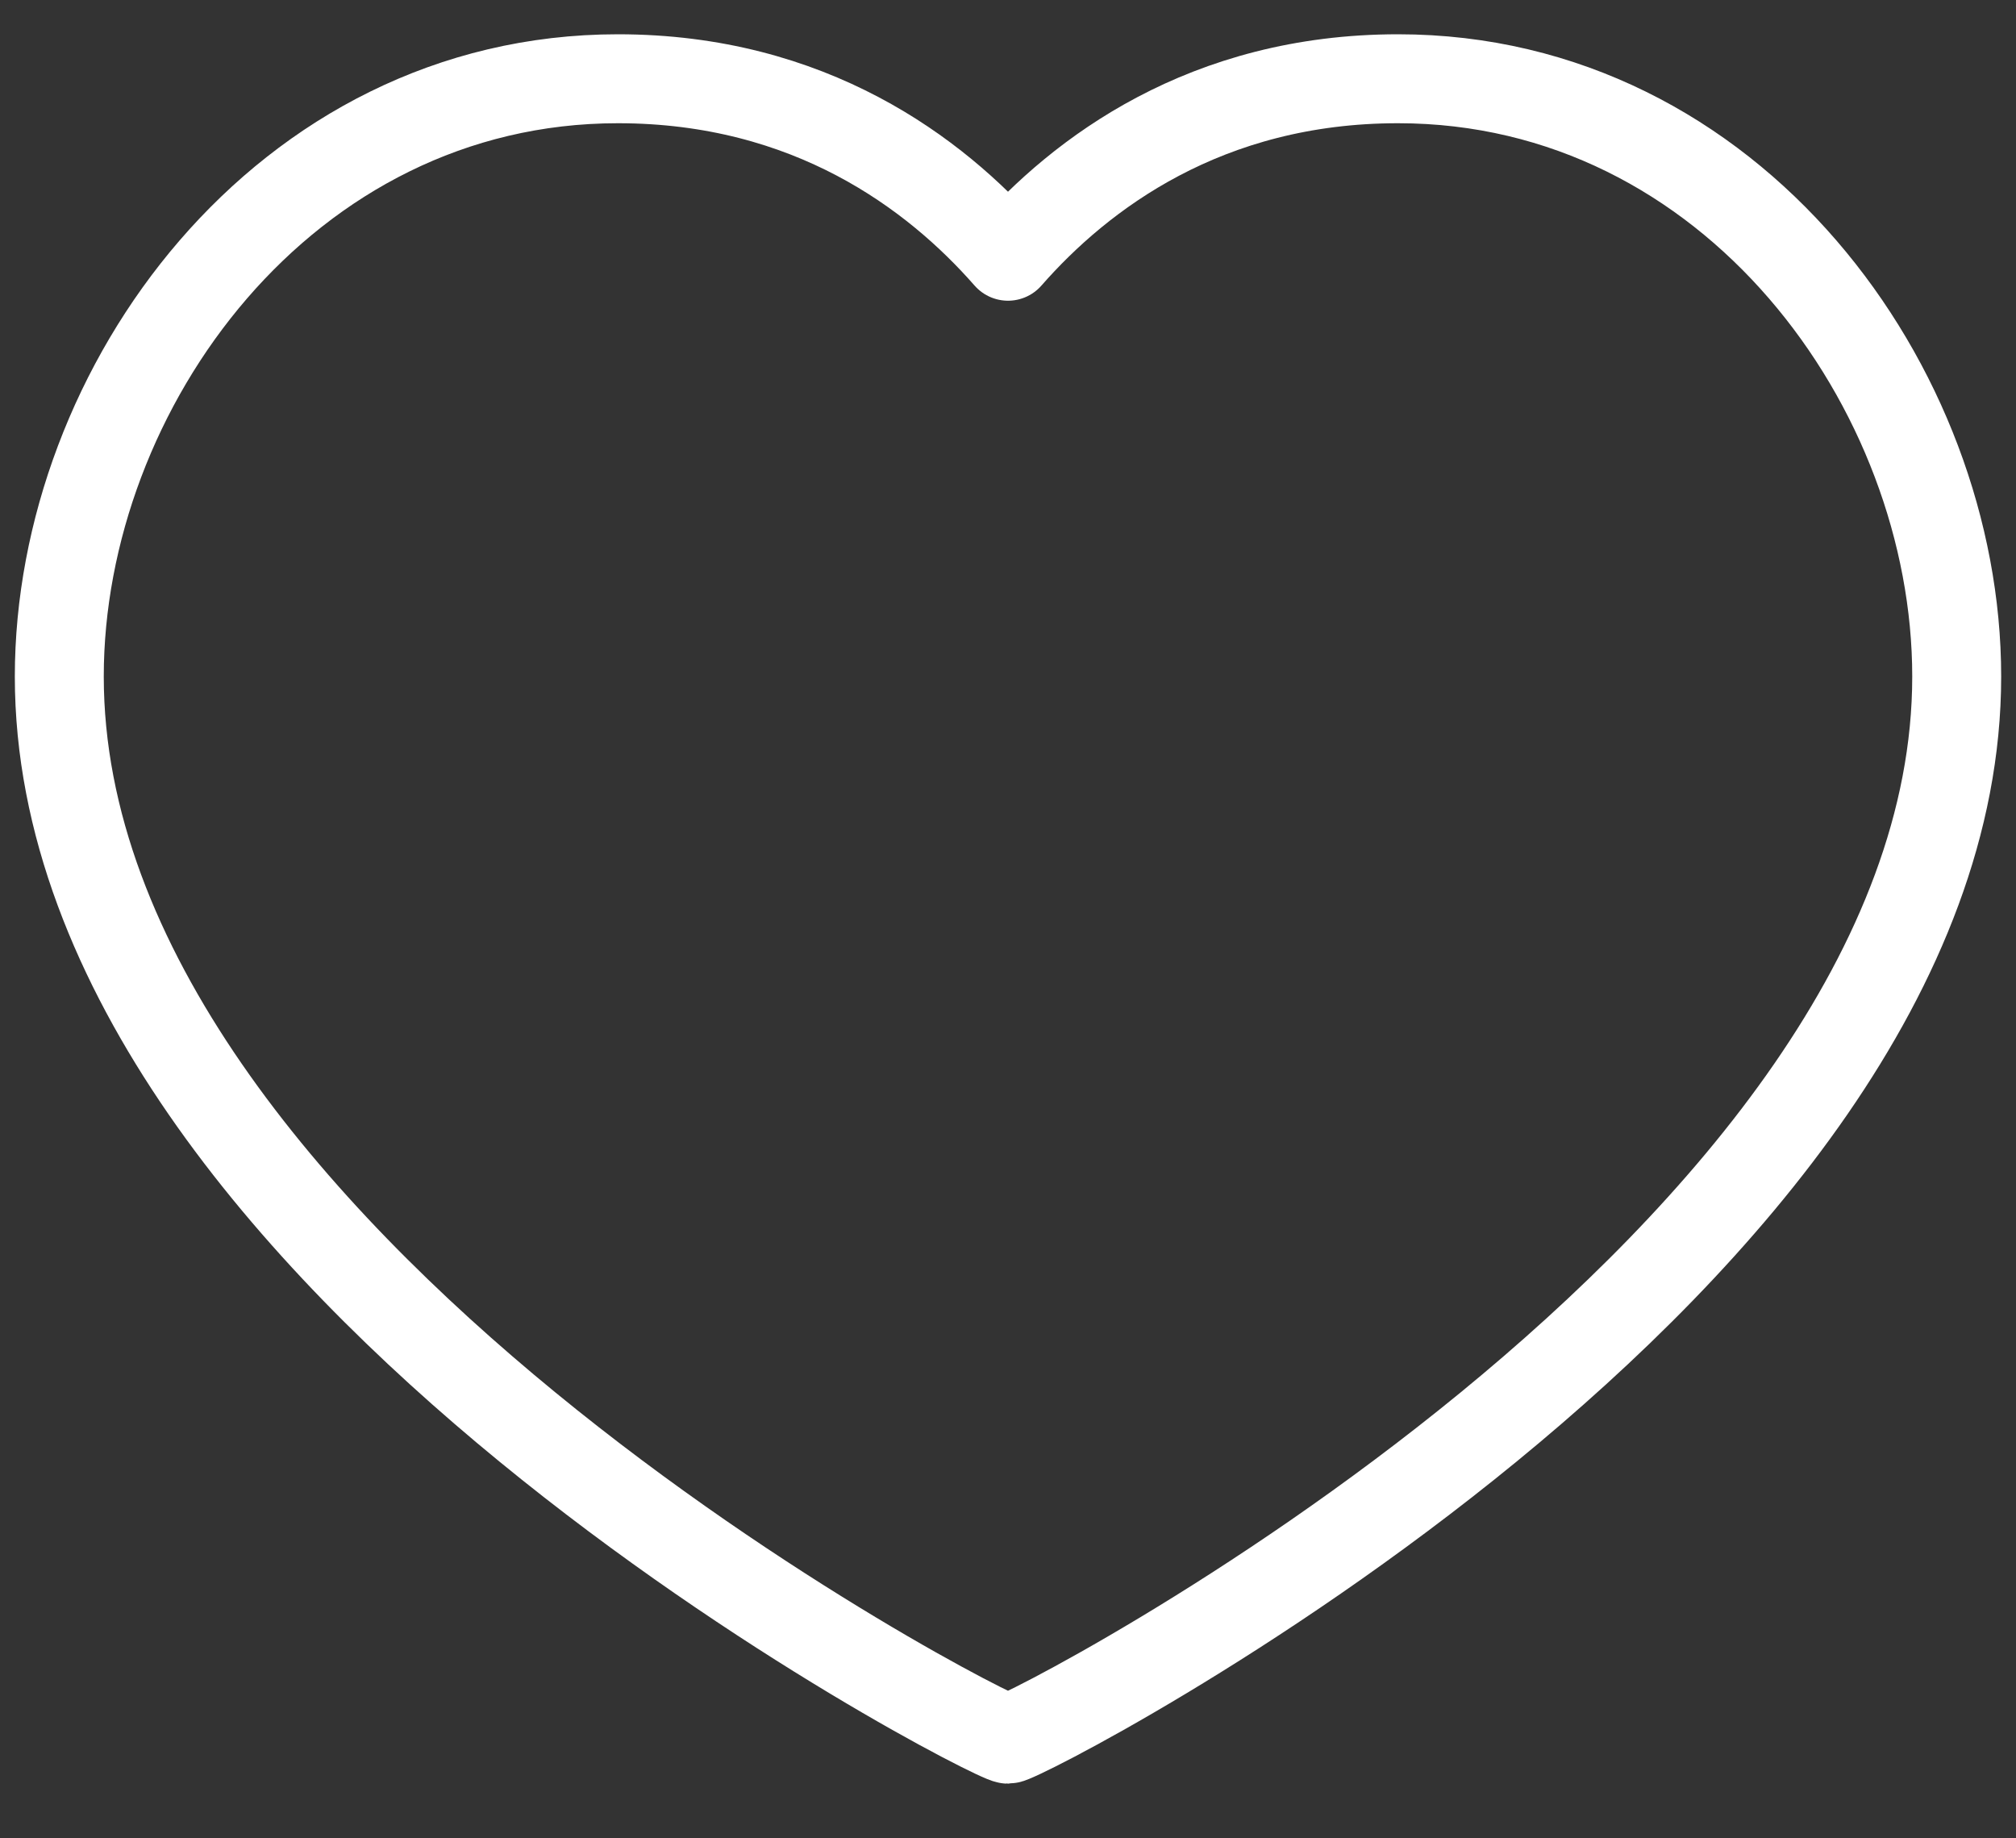
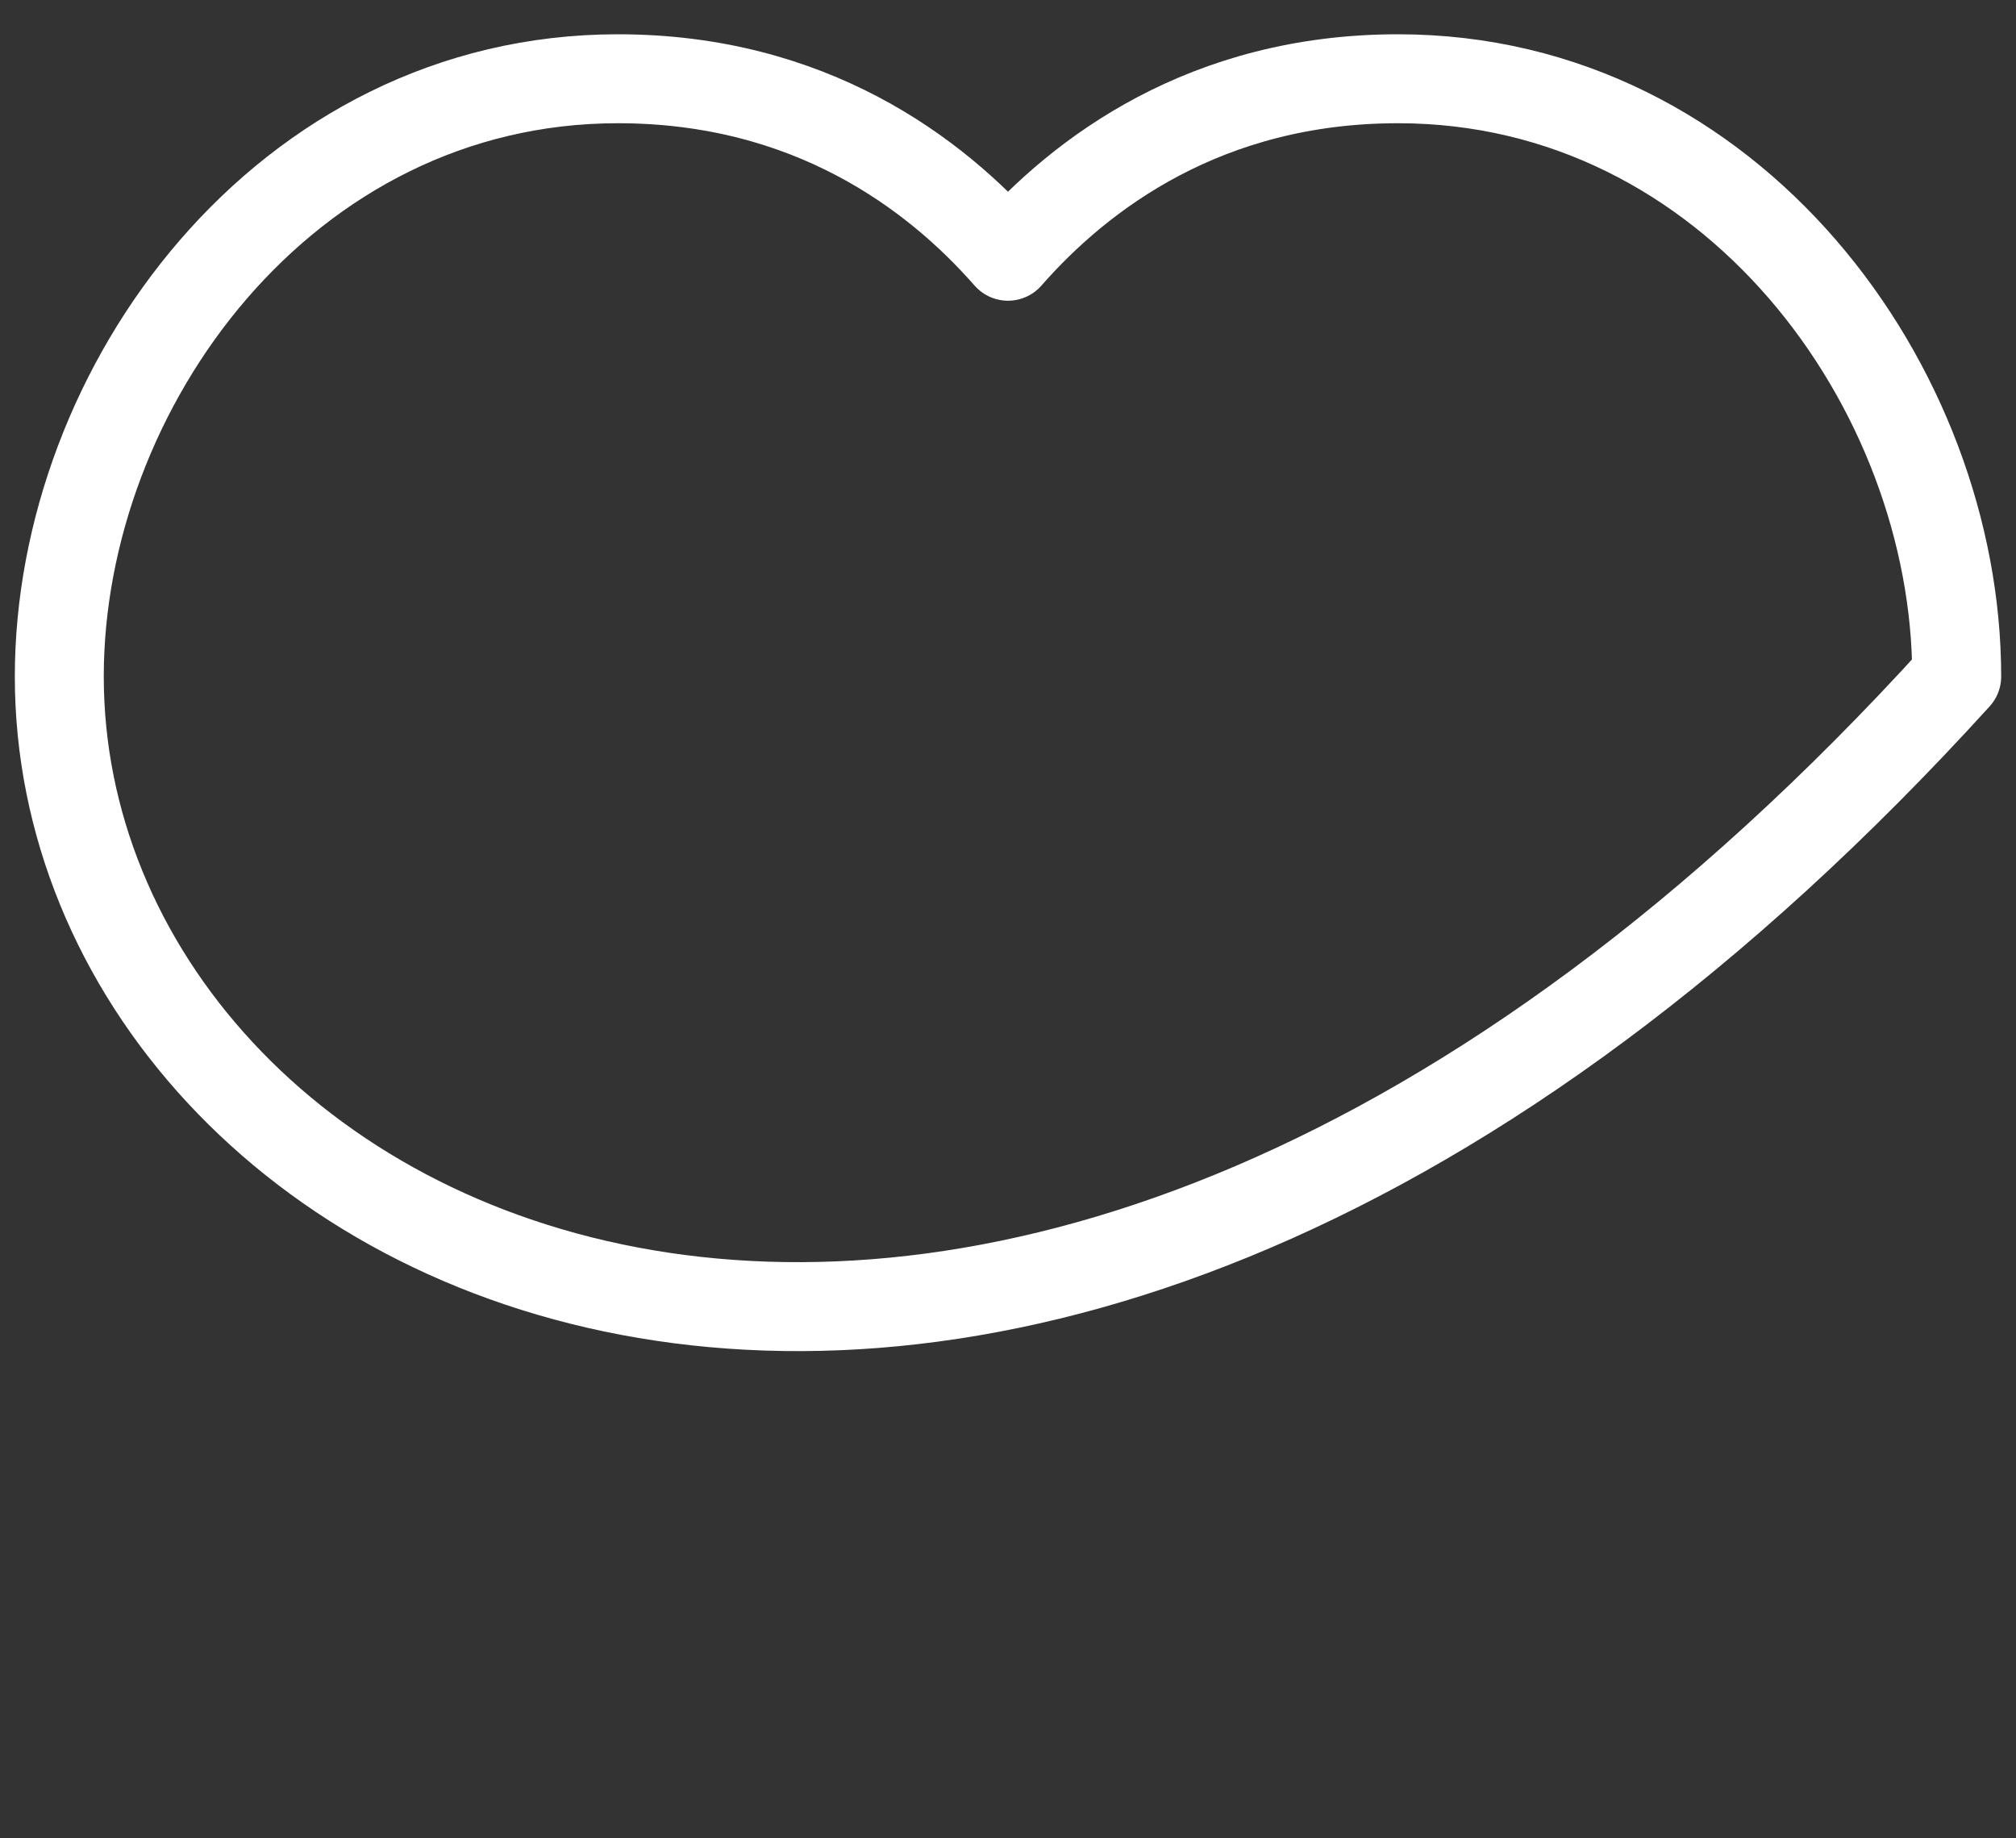
<svg xmlns="http://www.w3.org/2000/svg" width="34" height="31" viewBox="0 0 34 31" fill="none">
  <rect x="0" y="0" width="34" height="31" fill="#333333" stroke="none" />
-   <path d="M23.578 1.328C29.213 1.328 33 6.543 33 11.408C33 21.261 17.284 29.328 17 29.328C16.716 29.328 1 21.261 1 11.408C1 6.543 4.787 1.328 10.422 1.328C13.658 1.328 15.773 2.921 17 4.321C18.227 2.921 20.342 1.328 23.578 1.328Z" stroke="white" stroke-width="1.5" stroke-linecap="round" stroke-linejoin="round" />
+   <path d="M23.578 1.328C29.213 1.328 33 6.543 33 11.408C16.716 29.328 1 21.261 1 11.408C1 6.543 4.787 1.328 10.422 1.328C13.658 1.328 15.773 2.921 17 4.321C18.227 2.921 20.342 1.328 23.578 1.328Z" stroke="white" stroke-width="1.5" stroke-linecap="round" stroke-linejoin="round" />
</svg>